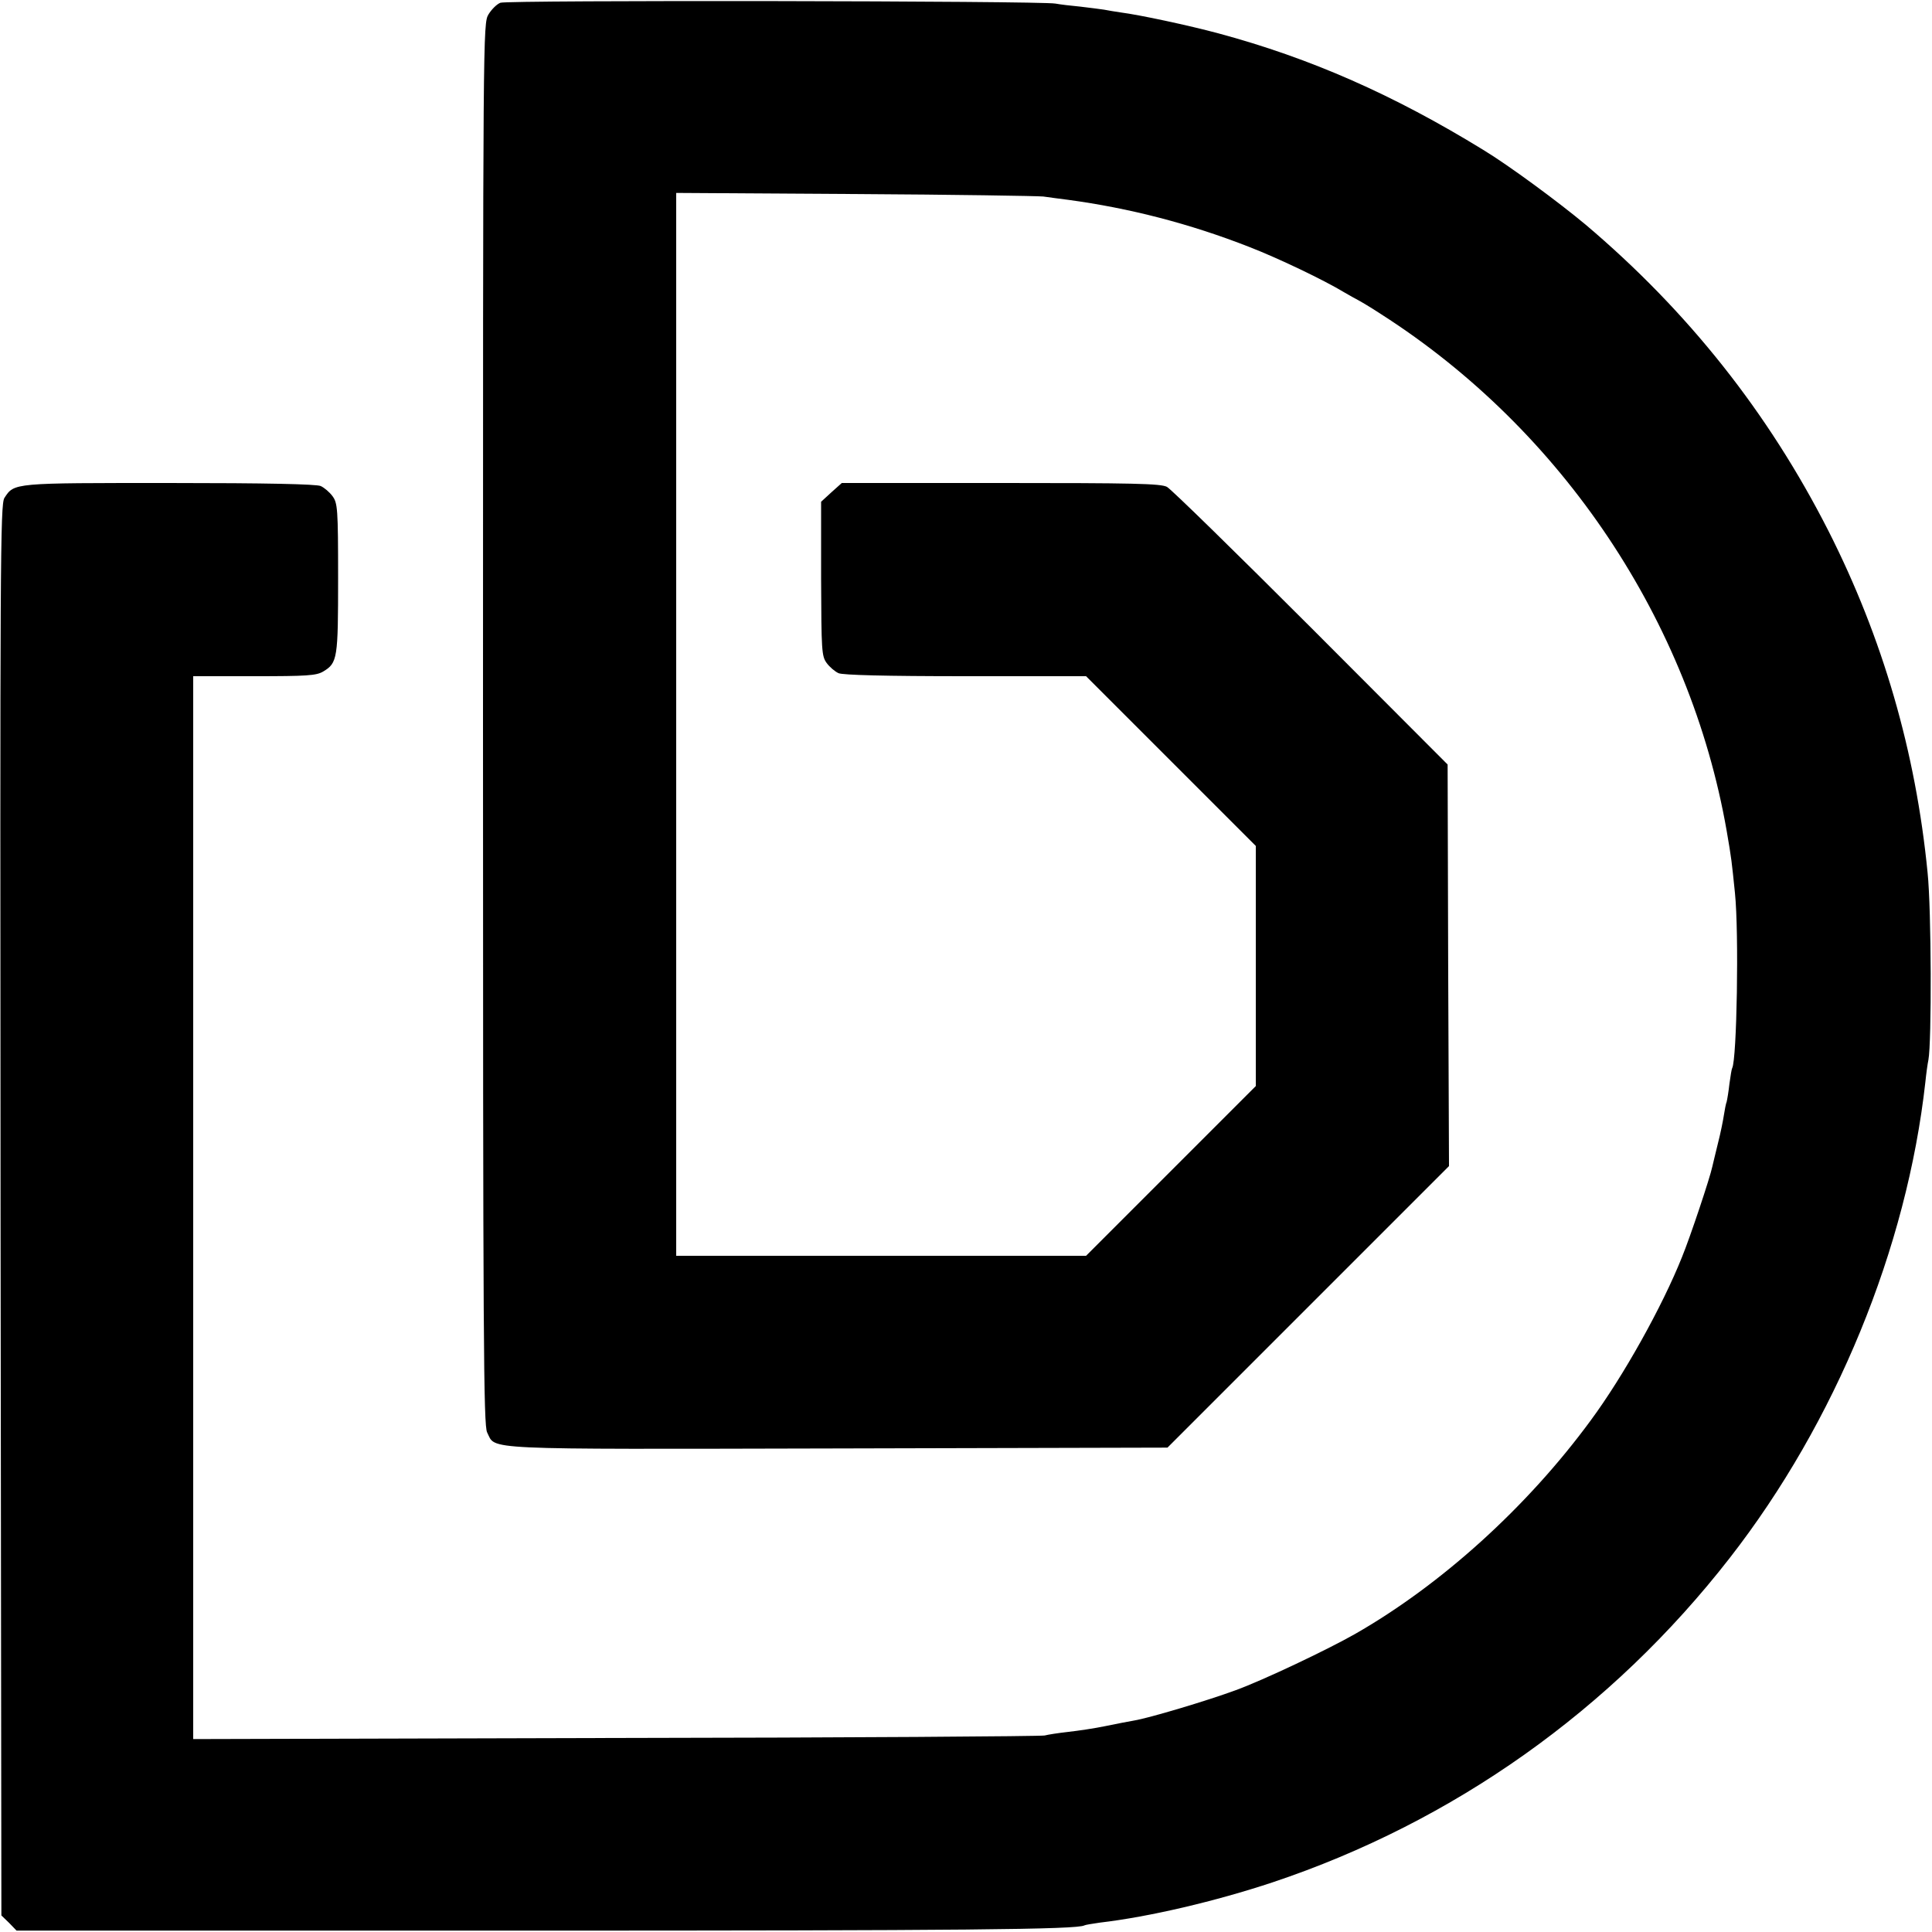
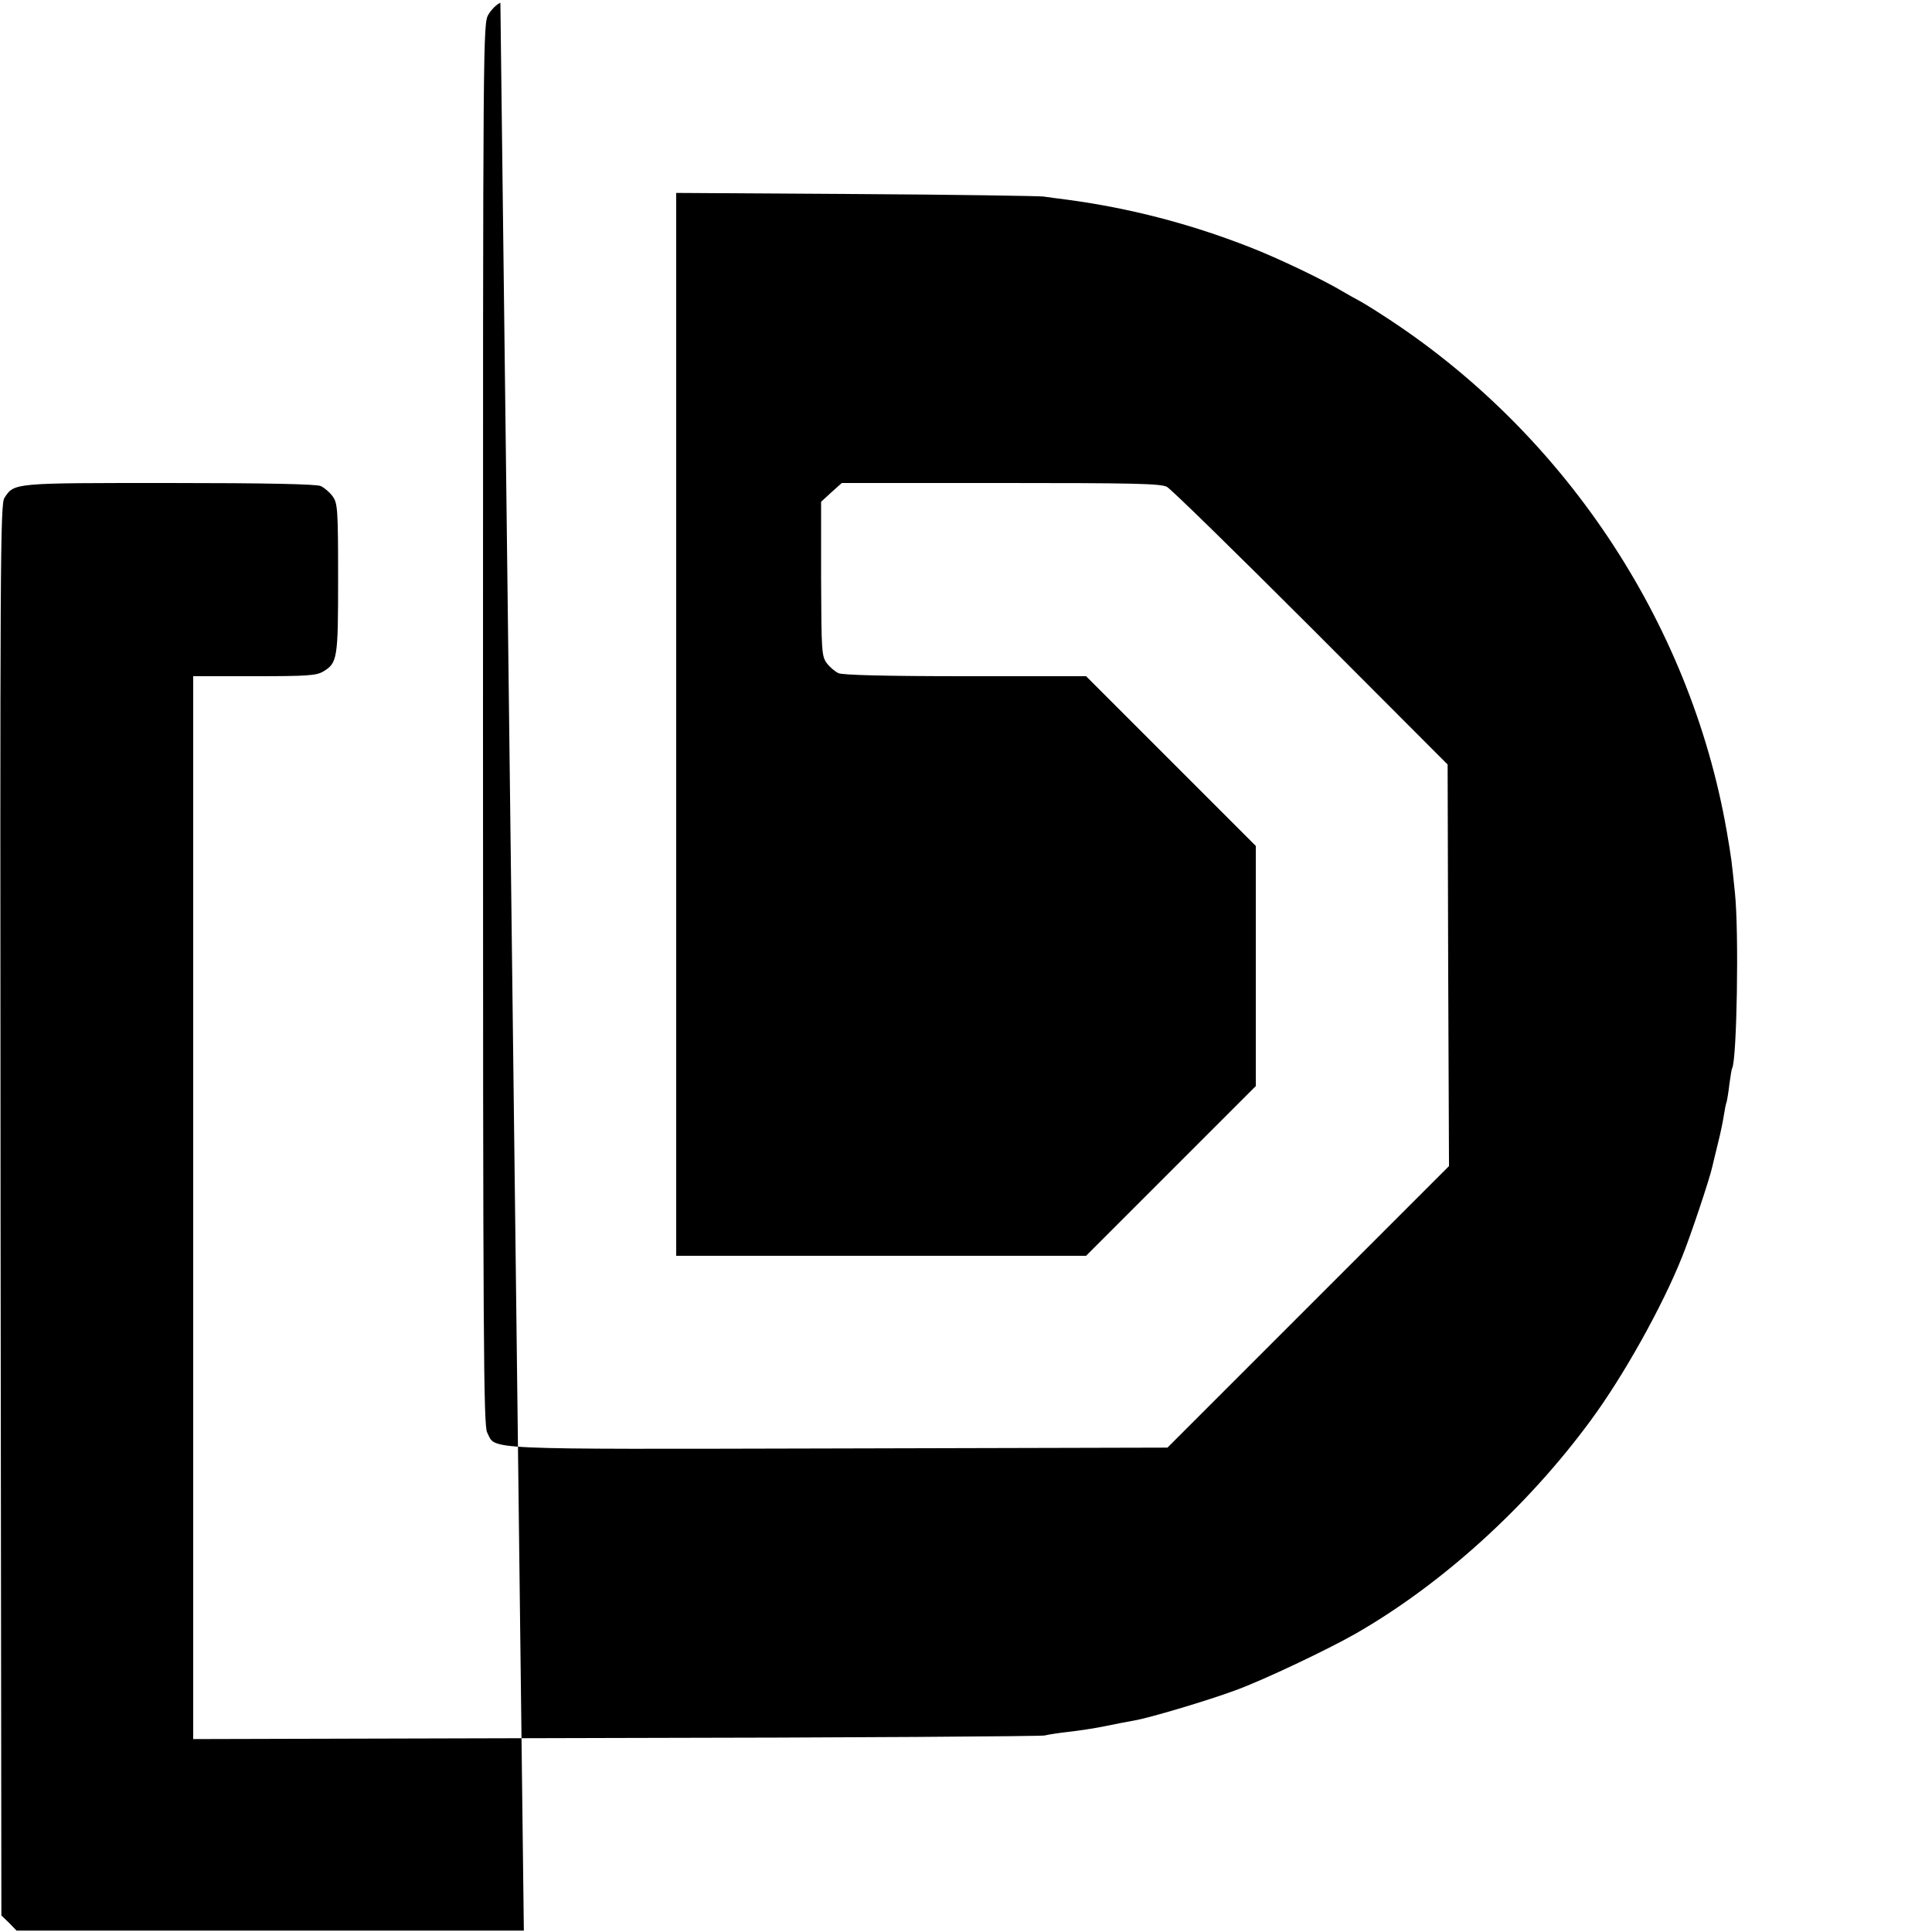
<svg xmlns="http://www.w3.org/2000/svg" version="1.0" width="700pt" height="700pt" viewBox="0 0 700 700" preserveAspectRatio="xMidYMid meet">
  <g transform="translate(0,700) scale(0.1,-0.1)" fill="#000000" stroke="none">
-     <path d="M1813 6990 c-13 -5 -32 -24 -43 -42 -20 -33 -20 -50 -20 -2571 0 -2249 2 -2541 15 -2567 33 -64 -45 -61 1270 -58 l1195 3 510 510 510 510 -3 728 -2 727 -495 496 c-272 272 -507 502 -522 510 -23 12 -122 14 -603 14 l-575 0 -38 -34 -37 -34 0 -279 c1 -261 2 -280 20 -305 11 -15 30 -31 43 -37 15 -7 171 -11 460 -11 l437 0 308 -308 307 -307 0 -435 0 -435 -308 -308 -307 -307 -743 0 -742 0 0 1926 0 1925 648 -4 c356 -2 663 -7 682 -9 19 -3 60 -8 90 -12 222 -30 440 -86 657 -171 108 -42 272 -121 343 -164 19 -11 42 -24 50 -28 8 -4 47 -27 85 -52 656 -420 1118 -1111 1251 -1871 18 -104 18 -109 30 -225 15 -145 7 -604 -10 -635 -2 -3 -6 -28 -10 -57 -3 -28 -8 -57 -10 -65 -3 -7 -7 -29 -10 -48 -3 -20 -12 -65 -21 -100 -9 -36 -18 -75 -21 -87 -8 -39 -80 -255 -110 -328 -71 -178 -212 -431 -331 -592 -229 -312 -540 -594 -853 -773 -102 -58 -334 -168 -433 -204 -103 -38 -314 -101 -369 -110 -18 -3 -64 -12 -103 -20 -38 -8 -99 -17 -135 -21 -36 -4 -74 -10 -85 -13 -11 -3 -710 -8 -1552 -9 l-1533 -4 0 1926 0 1925 221 0 c190 0 225 2 250 17 52 31 54 47 54 339 0 252 -2 271 -20 296 -11 15 -30 31 -43 37 -15 7 -197 11 -548 11 -568 0 -562 1 -598 -54 -15 -24 -16 -218 -14 -2581 l3 -2555 28 -27 27 -28 1838 0 c1590 0 2005 4 2031 19 3 2 29 6 56 10 179 21 418 77 626 146 655 219 1228 625 1656 1175 384 493 642 1123 709 1725 3 30 8 66 11 80 12 64 11 543 -3 678 -43 439 -163 851 -359 1238 -218 429 -510 797 -880 1110 -97 81 -277 214 -371 271 -324 199 -625 332 -959 422 -108 29 -285 67 -355 76 -19 3 -46 7 -60 10 -13 2 -52 7 -86 11 -33 3 -74 8 -90 11 -53 10 -1988 13 -2011 3z" />
+     <path d="M1813 6990 c-13 -5 -32 -24 -43 -42 -20 -33 -20 -50 -20 -2571 0 -2249 2 -2541 15 -2567 33 -64 -45 -61 1270 -58 l1195 3 510 510 510 510 -3 728 -2 727 -495 496 c-272 272 -507 502 -522 510 -23 12 -122 14 -603 14 l-575 0 -38 -34 -37 -34 0 -279 c1 -261 2 -280 20 -305 11 -15 30 -31 43 -37 15 -7 171 -11 460 -11 l437 0 308 -308 307 -307 0 -435 0 -435 -308 -308 -307 -307 -743 0 -742 0 0 1926 0 1925 648 -4 c356 -2 663 -7 682 -9 19 -3 60 -8 90 -12 222 -30 440 -86 657 -171 108 -42 272 -121 343 -164 19 -11 42 -24 50 -28 8 -4 47 -27 85 -52 656 -420 1118 -1111 1251 -1871 18 -104 18 -109 30 -225 15 -145 7 -604 -10 -635 -2 -3 -6 -28 -10 -57 -3 -28 -8 -57 -10 -65 -3 -7 -7 -29 -10 -48 -3 -20 -12 -65 -21 -100 -9 -36 -18 -75 -21 -87 -8 -39 -80 -255 -110 -328 -71 -178 -212 -431 -331 -592 -229 -312 -540 -594 -853 -773 -102 -58 -334 -168 -433 -204 -103 -38 -314 -101 -369 -110 -18 -3 -64 -12 -103 -20 -38 -8 -99 -17 -135 -21 -36 -4 -74 -10 -85 -13 -11 -3 -710 -8 -1552 -9 l-1533 -4 0 1926 0 1925 221 0 c190 0 225 2 250 17 52 31 54 47 54 339 0 252 -2 271 -20 296 -11 15 -30 31 -43 37 -15 7 -197 11 -548 11 -568 0 -562 1 -598 -54 -15 -24 -16 -218 -14 -2581 l3 -2555 28 -27 27 -28 1838 0 z" />
  </g>
</svg>